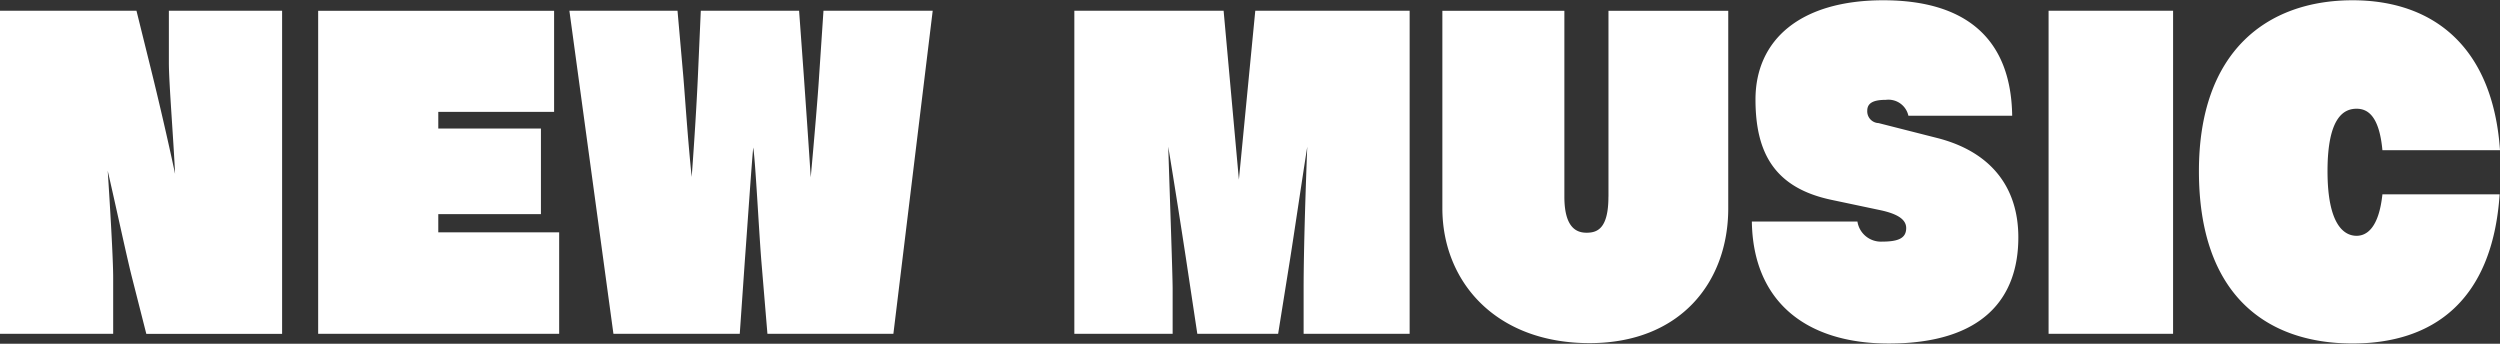
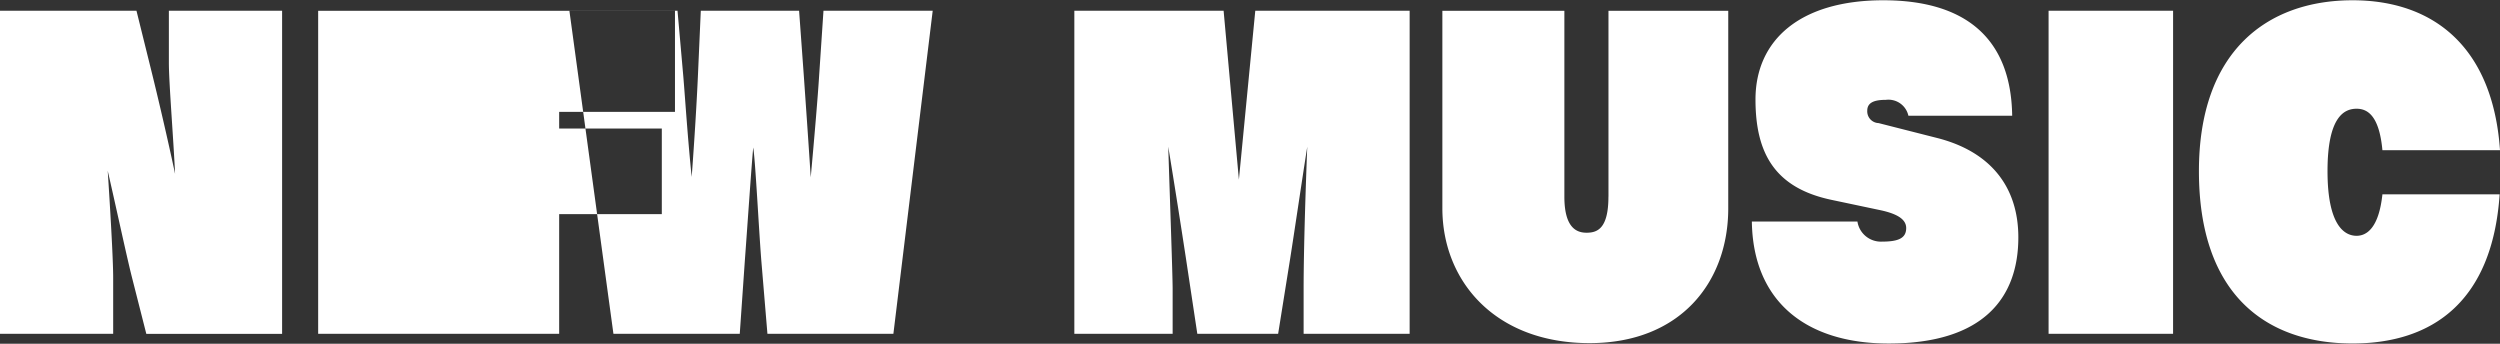
<svg xmlns="http://www.w3.org/2000/svg" width="258.186" height="35.5" viewBox="0 0 129.093 17.75">
  <rect x="0" y="0" width="129.093" height="17.75" fill="#333333" stroke="none" />
-   <path data-name="NEW MUSIC" d="M14.567 17.238V.555H8.72v2.68c0 1.04.245 4.041.32 5.741-.357-1.7-.9-4.02-1.259-5.461L7.047.555H-.002v16.683h5.846v-2.9c0-1-.169-3.8-.282-5.522.47 2.041.978 4.421 1.241 5.462l.752 2.96h7.012zm14.307 0v-5.241h-6.242v-.94h5.3V6.638h-5.3v-.86h5.98V.557H16.429v16.681h12.445zm17.258 0L48.162.555h-5.64l-.225 3.36c-.057.961-.245 3.181-.433 5.241-.131-2.04-.282-4.16-.357-5.241l-.244-3.36h-5.076l-.15 3.4c-.057 1.261-.17 3.181-.32 5.181-.207-2-.338-4.06-.432-5.181l-.3-3.4h-5.583l2.274 16.683h6.523l.264-3.8c.131-1.76.357-5.1.432-5.821.113.72.282 4.1.414 5.8l.319 3.821h6.5zm26.658 0V.555h-7.971l-.846 8.721-.789-8.721h-7.708v16.683h5.076v-2.3c0-.8-.17-5.441-.226-7.362.32 1.941.677 4.221.9 5.681l.6 3.981h4.173l.621-3.881c.206-1.3.582-3.86.883-5.781-.075 1.941-.188 5.241-.188 7.342v2.32h5.471zm10.265-7.081c0 1.66-.583 1.86-1.128 1.86-.47 0-1.147-.2-1.147-1.86v-9.6h-6.3v10.2c0 3.741 2.707 6.961 7.6 6.961 4.68 0 7.162-3.14 7.162-6.961V.557h-6.185v9.6zm20.849-4.181c-.057-4.041-2.463-5.962-6.655-5.962-4.305 0-6.6 2.061-6.6 5.122 0 2.78 1 4.561 3.91 5.181l2.557.54c.921.2 1.315.5 1.315.92 0 .54-.432.7-1.259.7a1.226 1.226 0 01-1.26-1.039h-5.451c.056 4.1 2.763 6.3 7.068 6.3 4.888 0 6.692-2.36 6.692-5.481 0-2.6-1.428-4.441-4.229-5.141l-2.989-.76a.607.607 0 01-.583-.64c0-.42.357-.56.959-.56a1.054 1.054 0 011.165.82h5.358zm8.308 11.262V.555h-6.429v16.683h6.429zm16.882-9.482c-.376-5.4-3.5-7.742-7.614-7.742-4.4 0-7.933 2.621-7.933 8.822 0 6.442 3.534 8.9 7.933 8.9 4.1 0 7.219-2.14 7.595-7.7h-6.053c-.188 1.76-.828 2.14-1.335 2.14-.639 0-1.5-.56-1.5-3.341s.846-3.22 1.5-3.22c.526 0 1.165.3 1.335 2.14h6.072z" fill="#fff" fill-rule="evenodd" />
+   <path data-name="NEW MUSIC" d="M14.567 17.238V.555H8.72v2.68c0 1.04.245 4.041.32 5.741-.357-1.7-.9-4.02-1.259-5.461L7.047.555H-.002v16.683h5.846v-2.9c0-1-.169-3.8-.282-5.522.47 2.041.978 4.421 1.241 5.462l.752 2.96h7.012zm14.307 0v-5.241v-.94h5.3V6.638h-5.3v-.86h5.98V.557H16.429v16.681h12.445zm17.258 0L48.162.555h-5.64l-.225 3.36c-.057.961-.245 3.181-.433 5.241-.131-2.04-.282-4.16-.357-5.241l-.244-3.36h-5.076l-.15 3.4c-.057 1.261-.17 3.181-.32 5.181-.207-2-.338-4.06-.432-5.181l-.3-3.4h-5.583l2.274 16.683h6.523l.264-3.8c.131-1.76.357-5.1.432-5.821.113.72.282 4.1.414 5.8l.319 3.821h6.5zm26.658 0V.555h-7.971l-.846 8.721-.789-8.721h-7.708v16.683h5.076v-2.3c0-.8-.17-5.441-.226-7.362.32 1.941.677 4.221.9 5.681l.6 3.981h4.173l.621-3.881c.206-1.3.582-3.86.883-5.781-.075 1.941-.188 5.241-.188 7.342v2.32h5.471zm10.265-7.081c0 1.66-.583 1.86-1.128 1.86-.47 0-1.147-.2-1.147-1.86v-9.6h-6.3v10.2c0 3.741 2.707 6.961 7.6 6.961 4.68 0 7.162-3.14 7.162-6.961V.557h-6.185v9.6zm20.849-4.181c-.057-4.041-2.463-5.962-6.655-5.962-4.305 0-6.6 2.061-6.6 5.122 0 2.78 1 4.561 3.91 5.181l2.557.54c.921.2 1.315.5 1.315.92 0 .54-.432.7-1.259.7a1.226 1.226 0 01-1.26-1.039h-5.451c.056 4.1 2.763 6.3 7.068 6.3 4.888 0 6.692-2.36 6.692-5.481 0-2.6-1.428-4.441-4.229-5.141l-2.989-.76a.607.607 0 01-.583-.64c0-.42.357-.56.959-.56a1.054 1.054 0 011.165.82h5.358zm8.308 11.262V.555h-6.429v16.683h6.429zm16.882-9.482c-.376-5.4-3.5-7.742-7.614-7.742-4.4 0-7.933 2.621-7.933 8.822 0 6.442 3.534 8.9 7.933 8.9 4.1 0 7.219-2.14 7.595-7.7h-6.053c-.188 1.76-.828 2.14-1.335 2.14-.639 0-1.5-.56-1.5-3.341s.846-3.22 1.5-3.22c.526 0 1.165.3 1.335 2.14h6.072z" fill="#fff" fill-rule="evenodd" />
</svg>